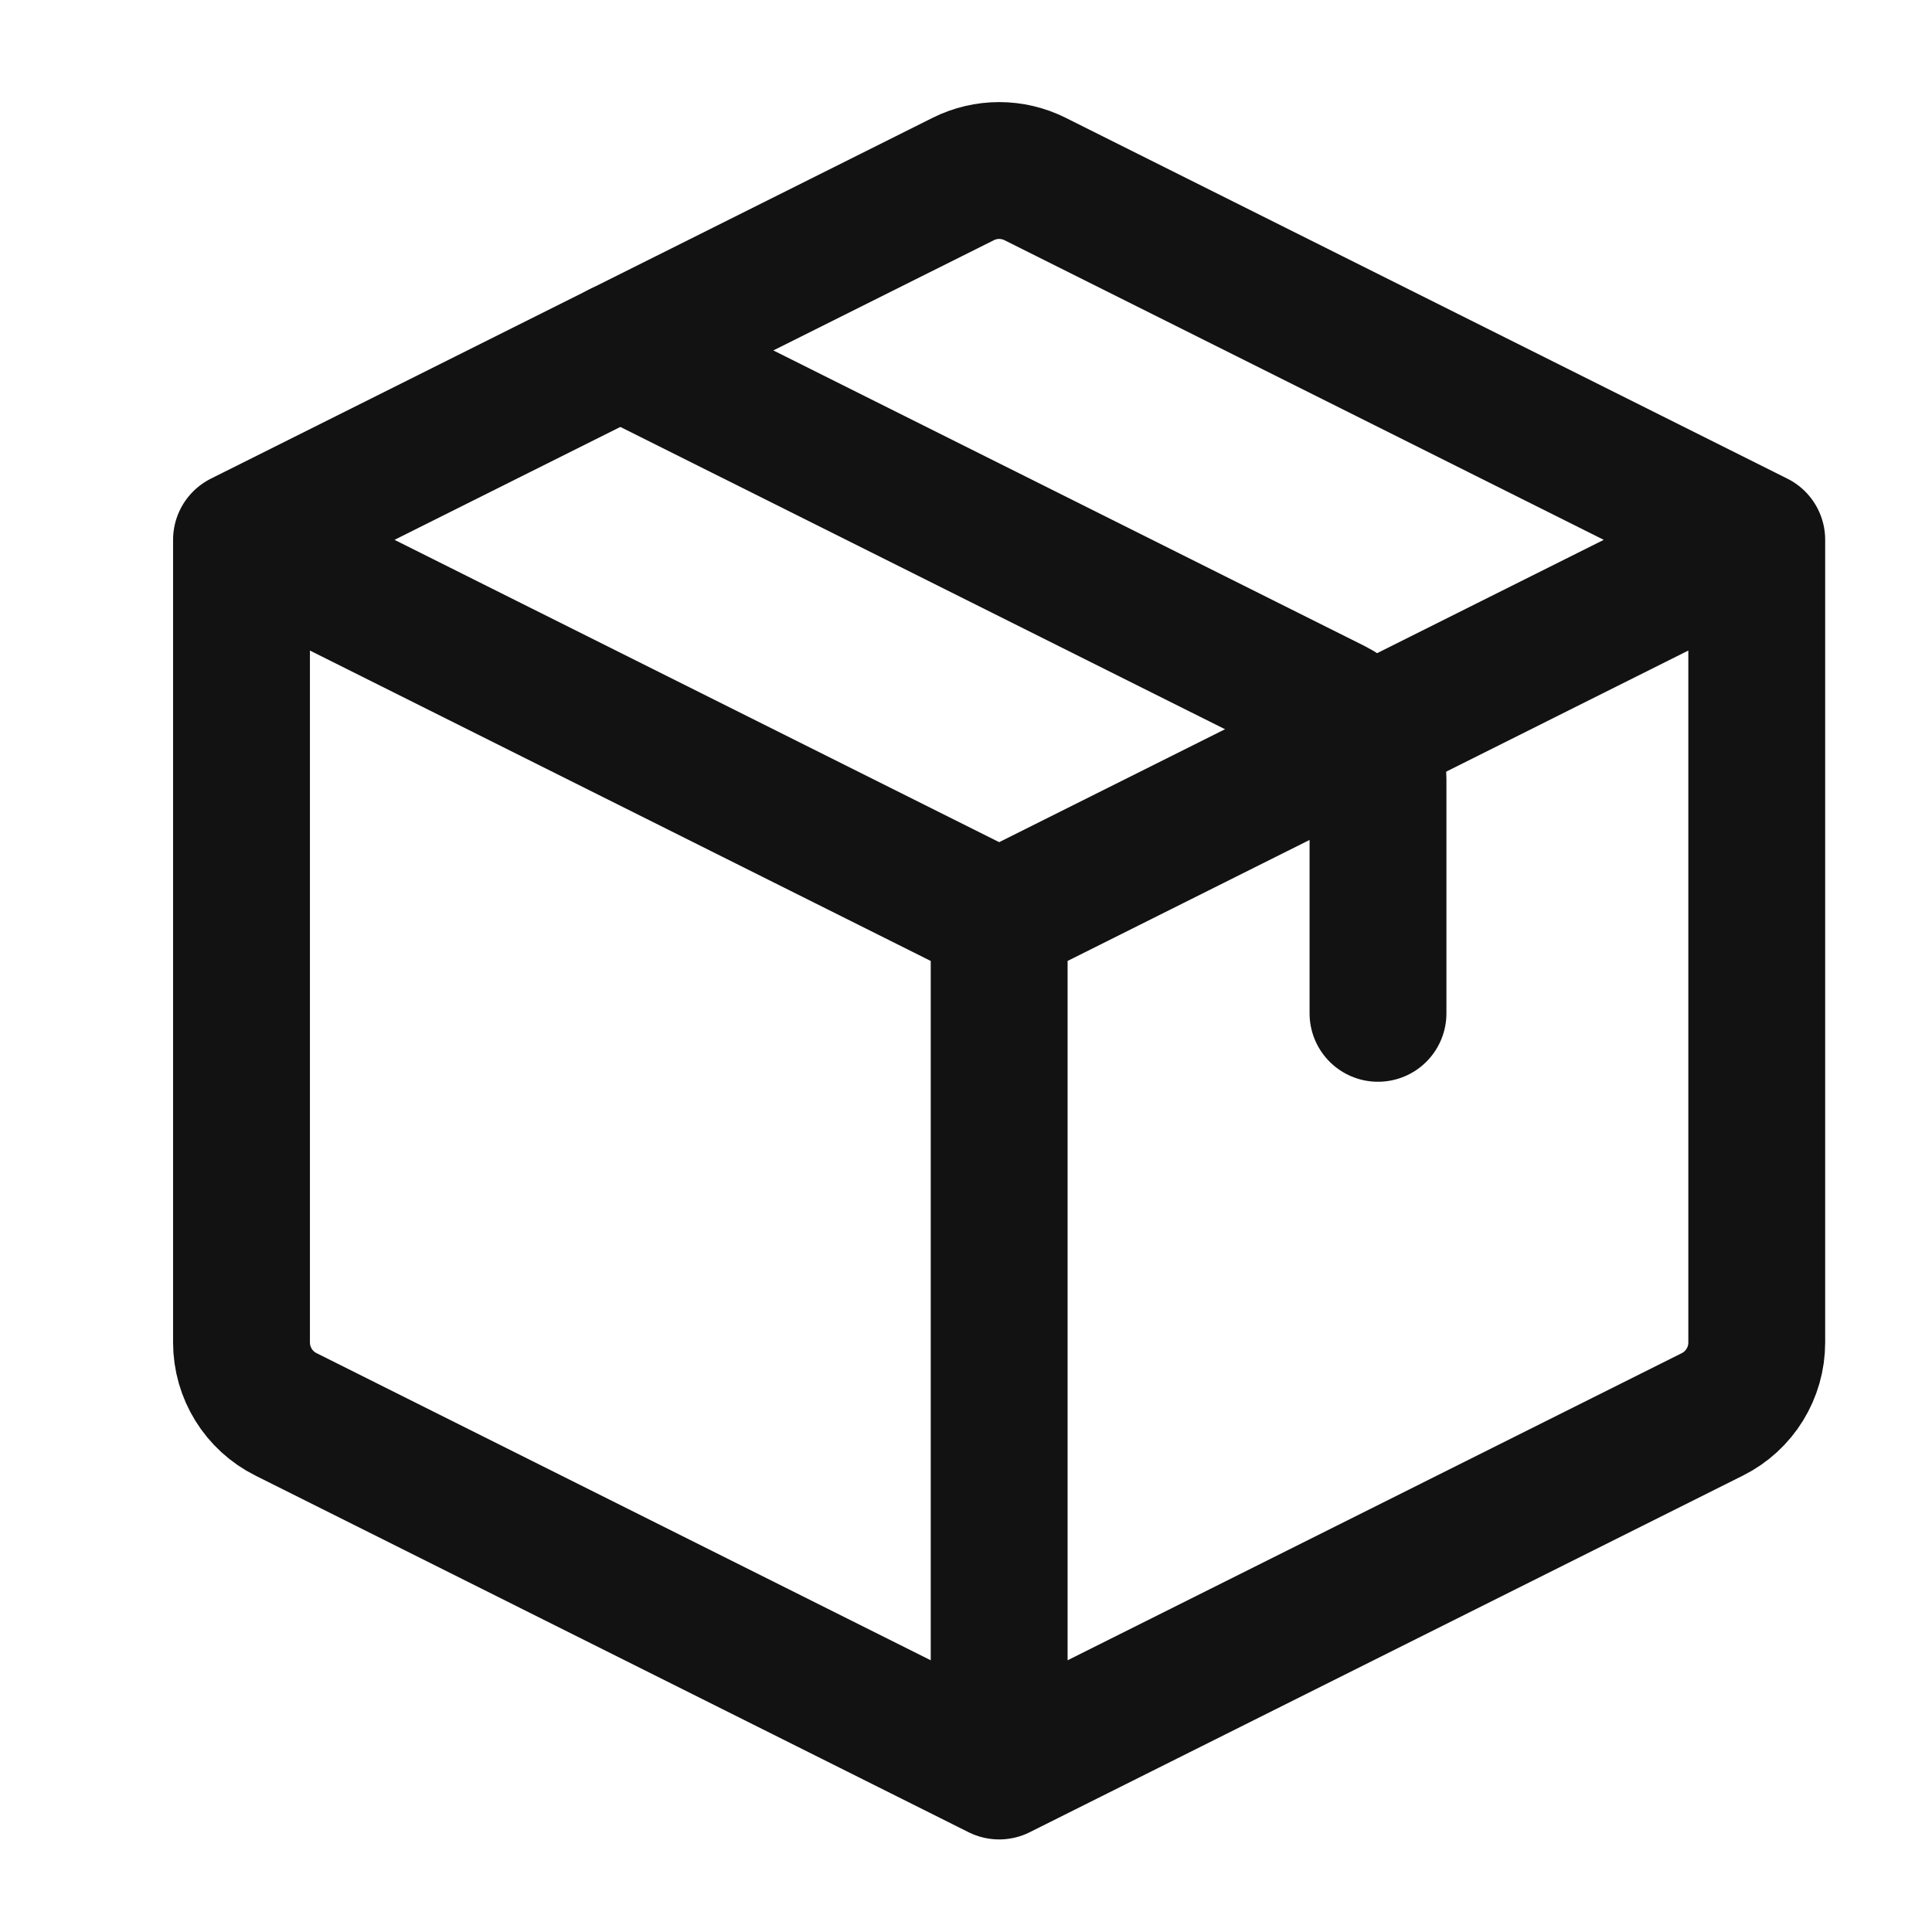
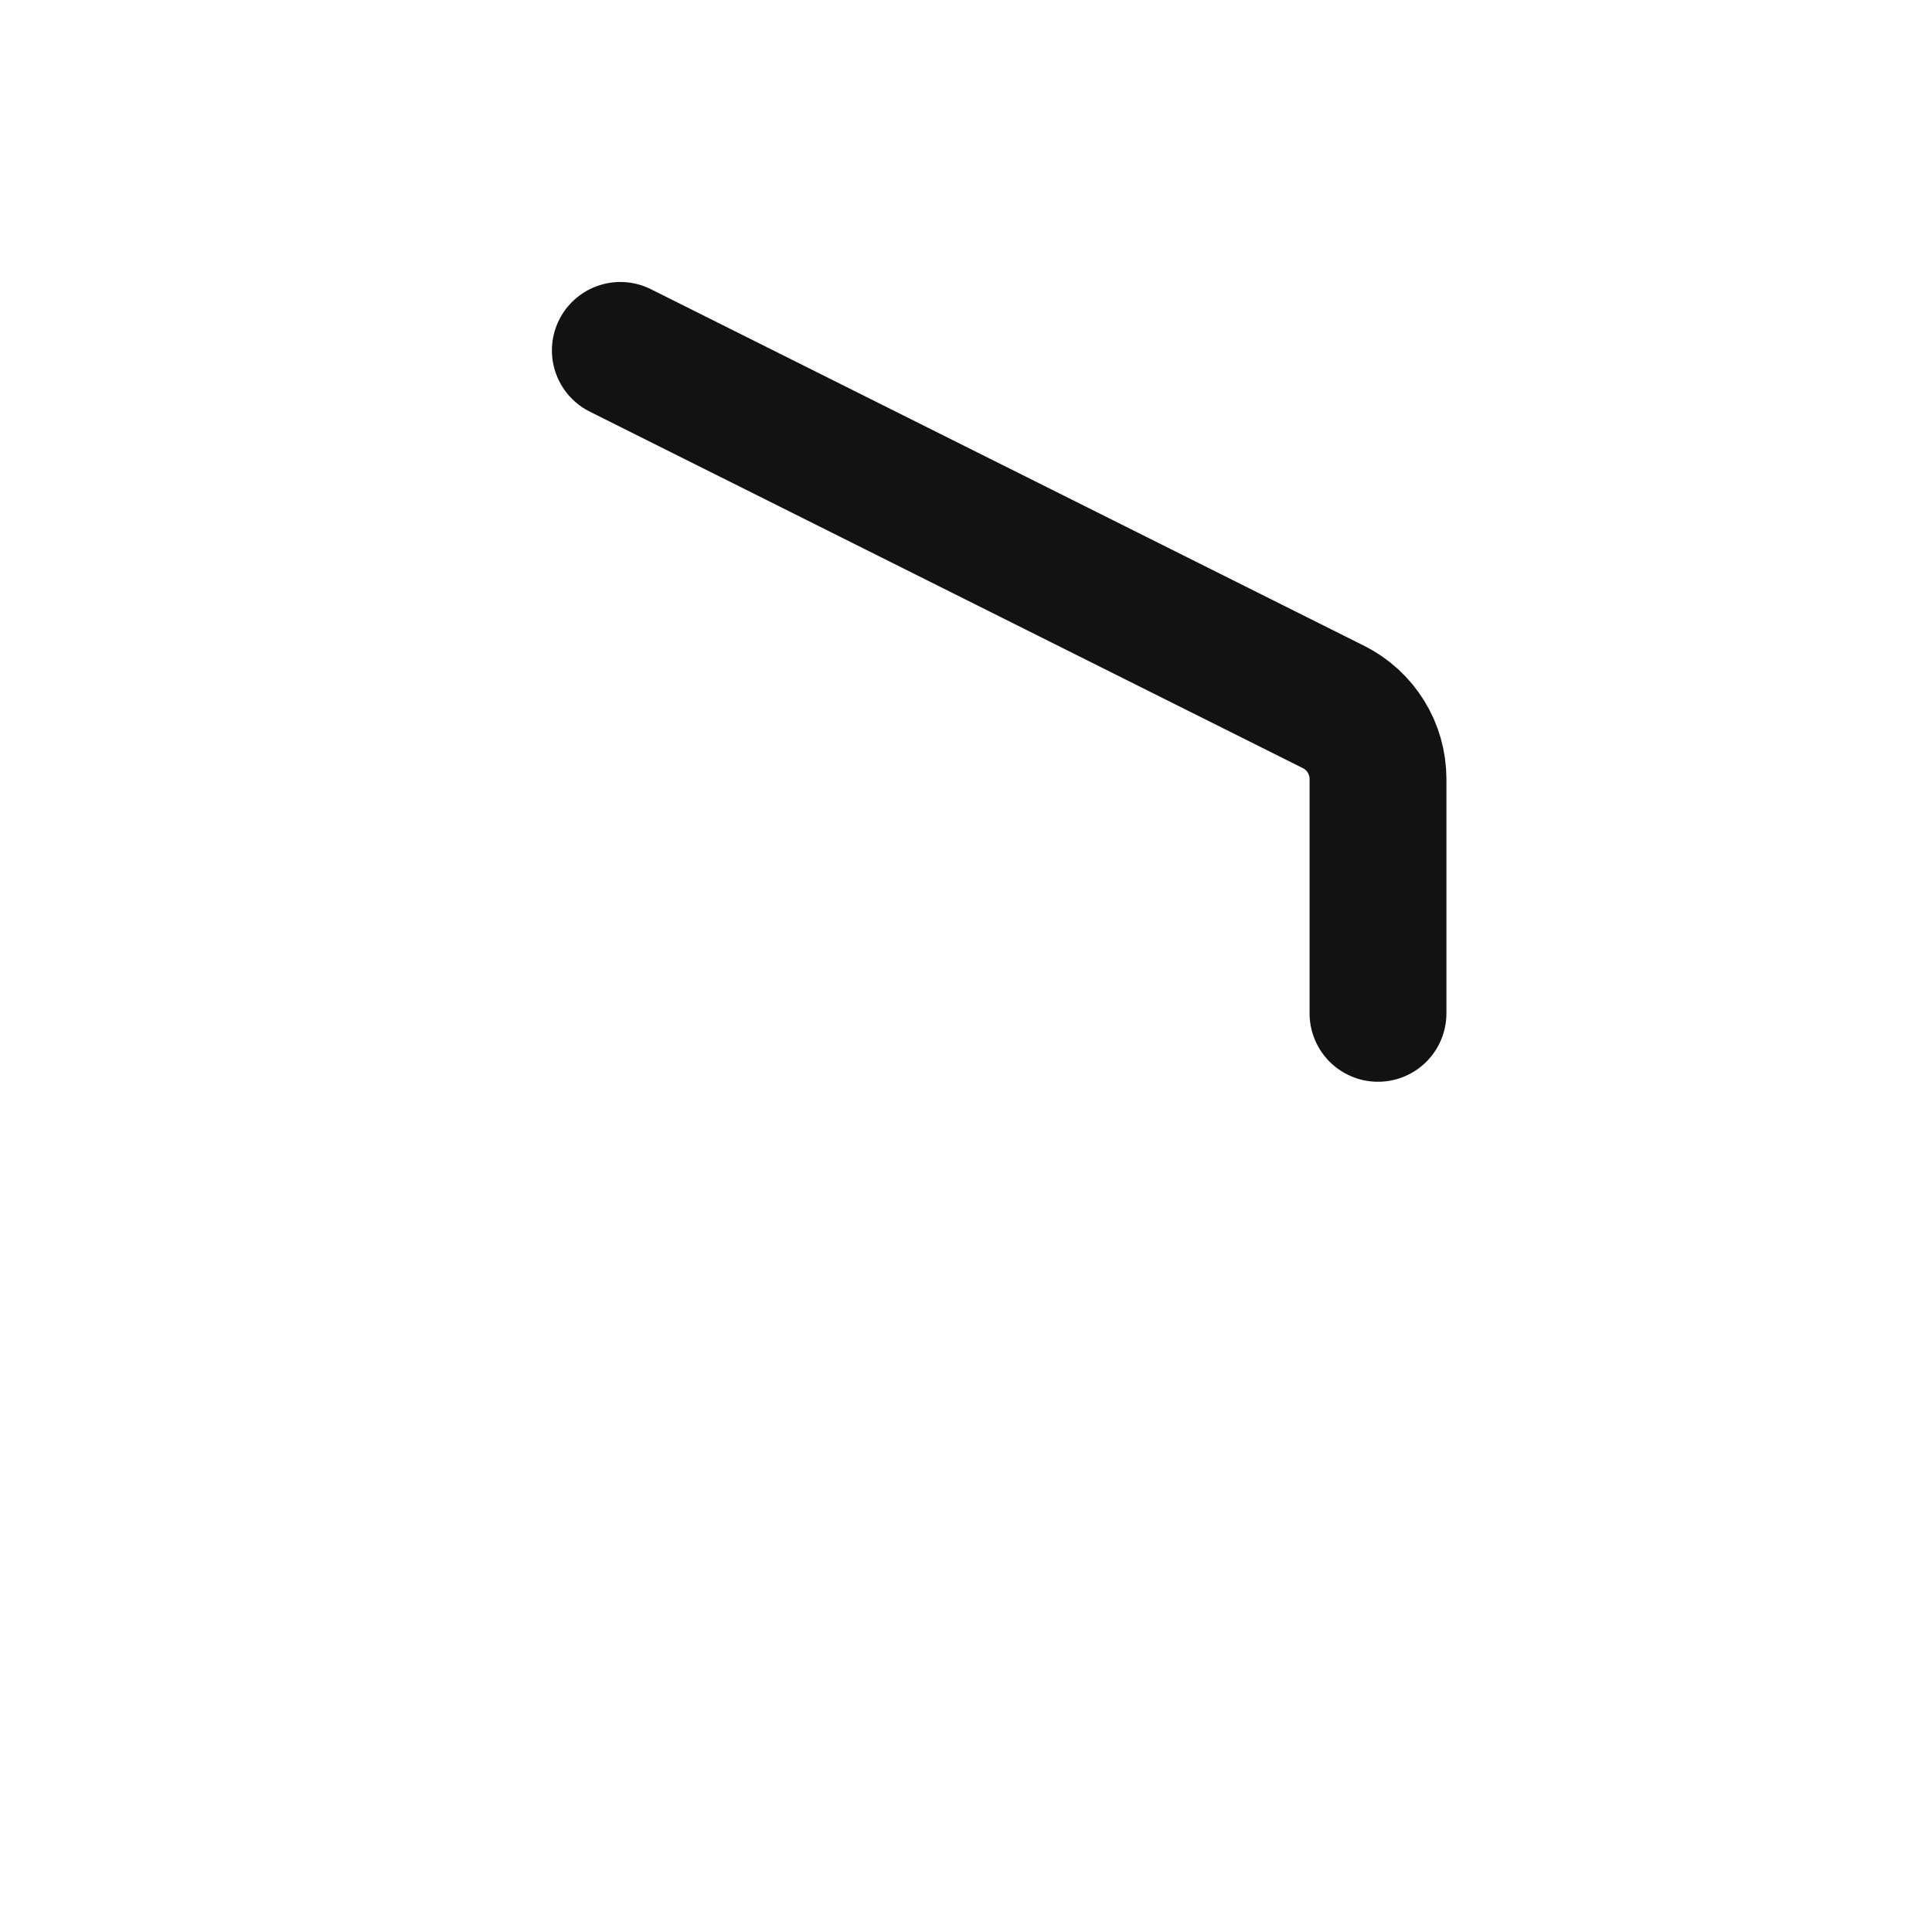
<svg xmlns="http://www.w3.org/2000/svg" fill="none" viewBox="0 0 24 24" height="24" width="24">
-   <path stroke-linejoin="round" stroke-linecap="round" stroke-width="1.7" stroke="#121212" d="M12.412 11.412V22M12.412 11.412L21.823 6.706M12.412 11.412L3 6.706M12.412 22L21.271 17.57C21.61 17.401 21.823 17.055 21.823 16.676V6.706M12.412 22L3.553 17.57C3.214 17.401 3 17.055 3 16.676V6.706M21.823 6.706L12.859 2.224C12.578 2.083 12.246 2.083 11.965 2.224L3 6.706" />
  <path stroke-linejoin="round" stroke-linecap="round" stroke-width="1.7" stroke="#121212" d="M7.706 4.353L16.565 8.782C16.904 8.952 17.118 9.298 17.118 9.677V12.588" />
</svg>